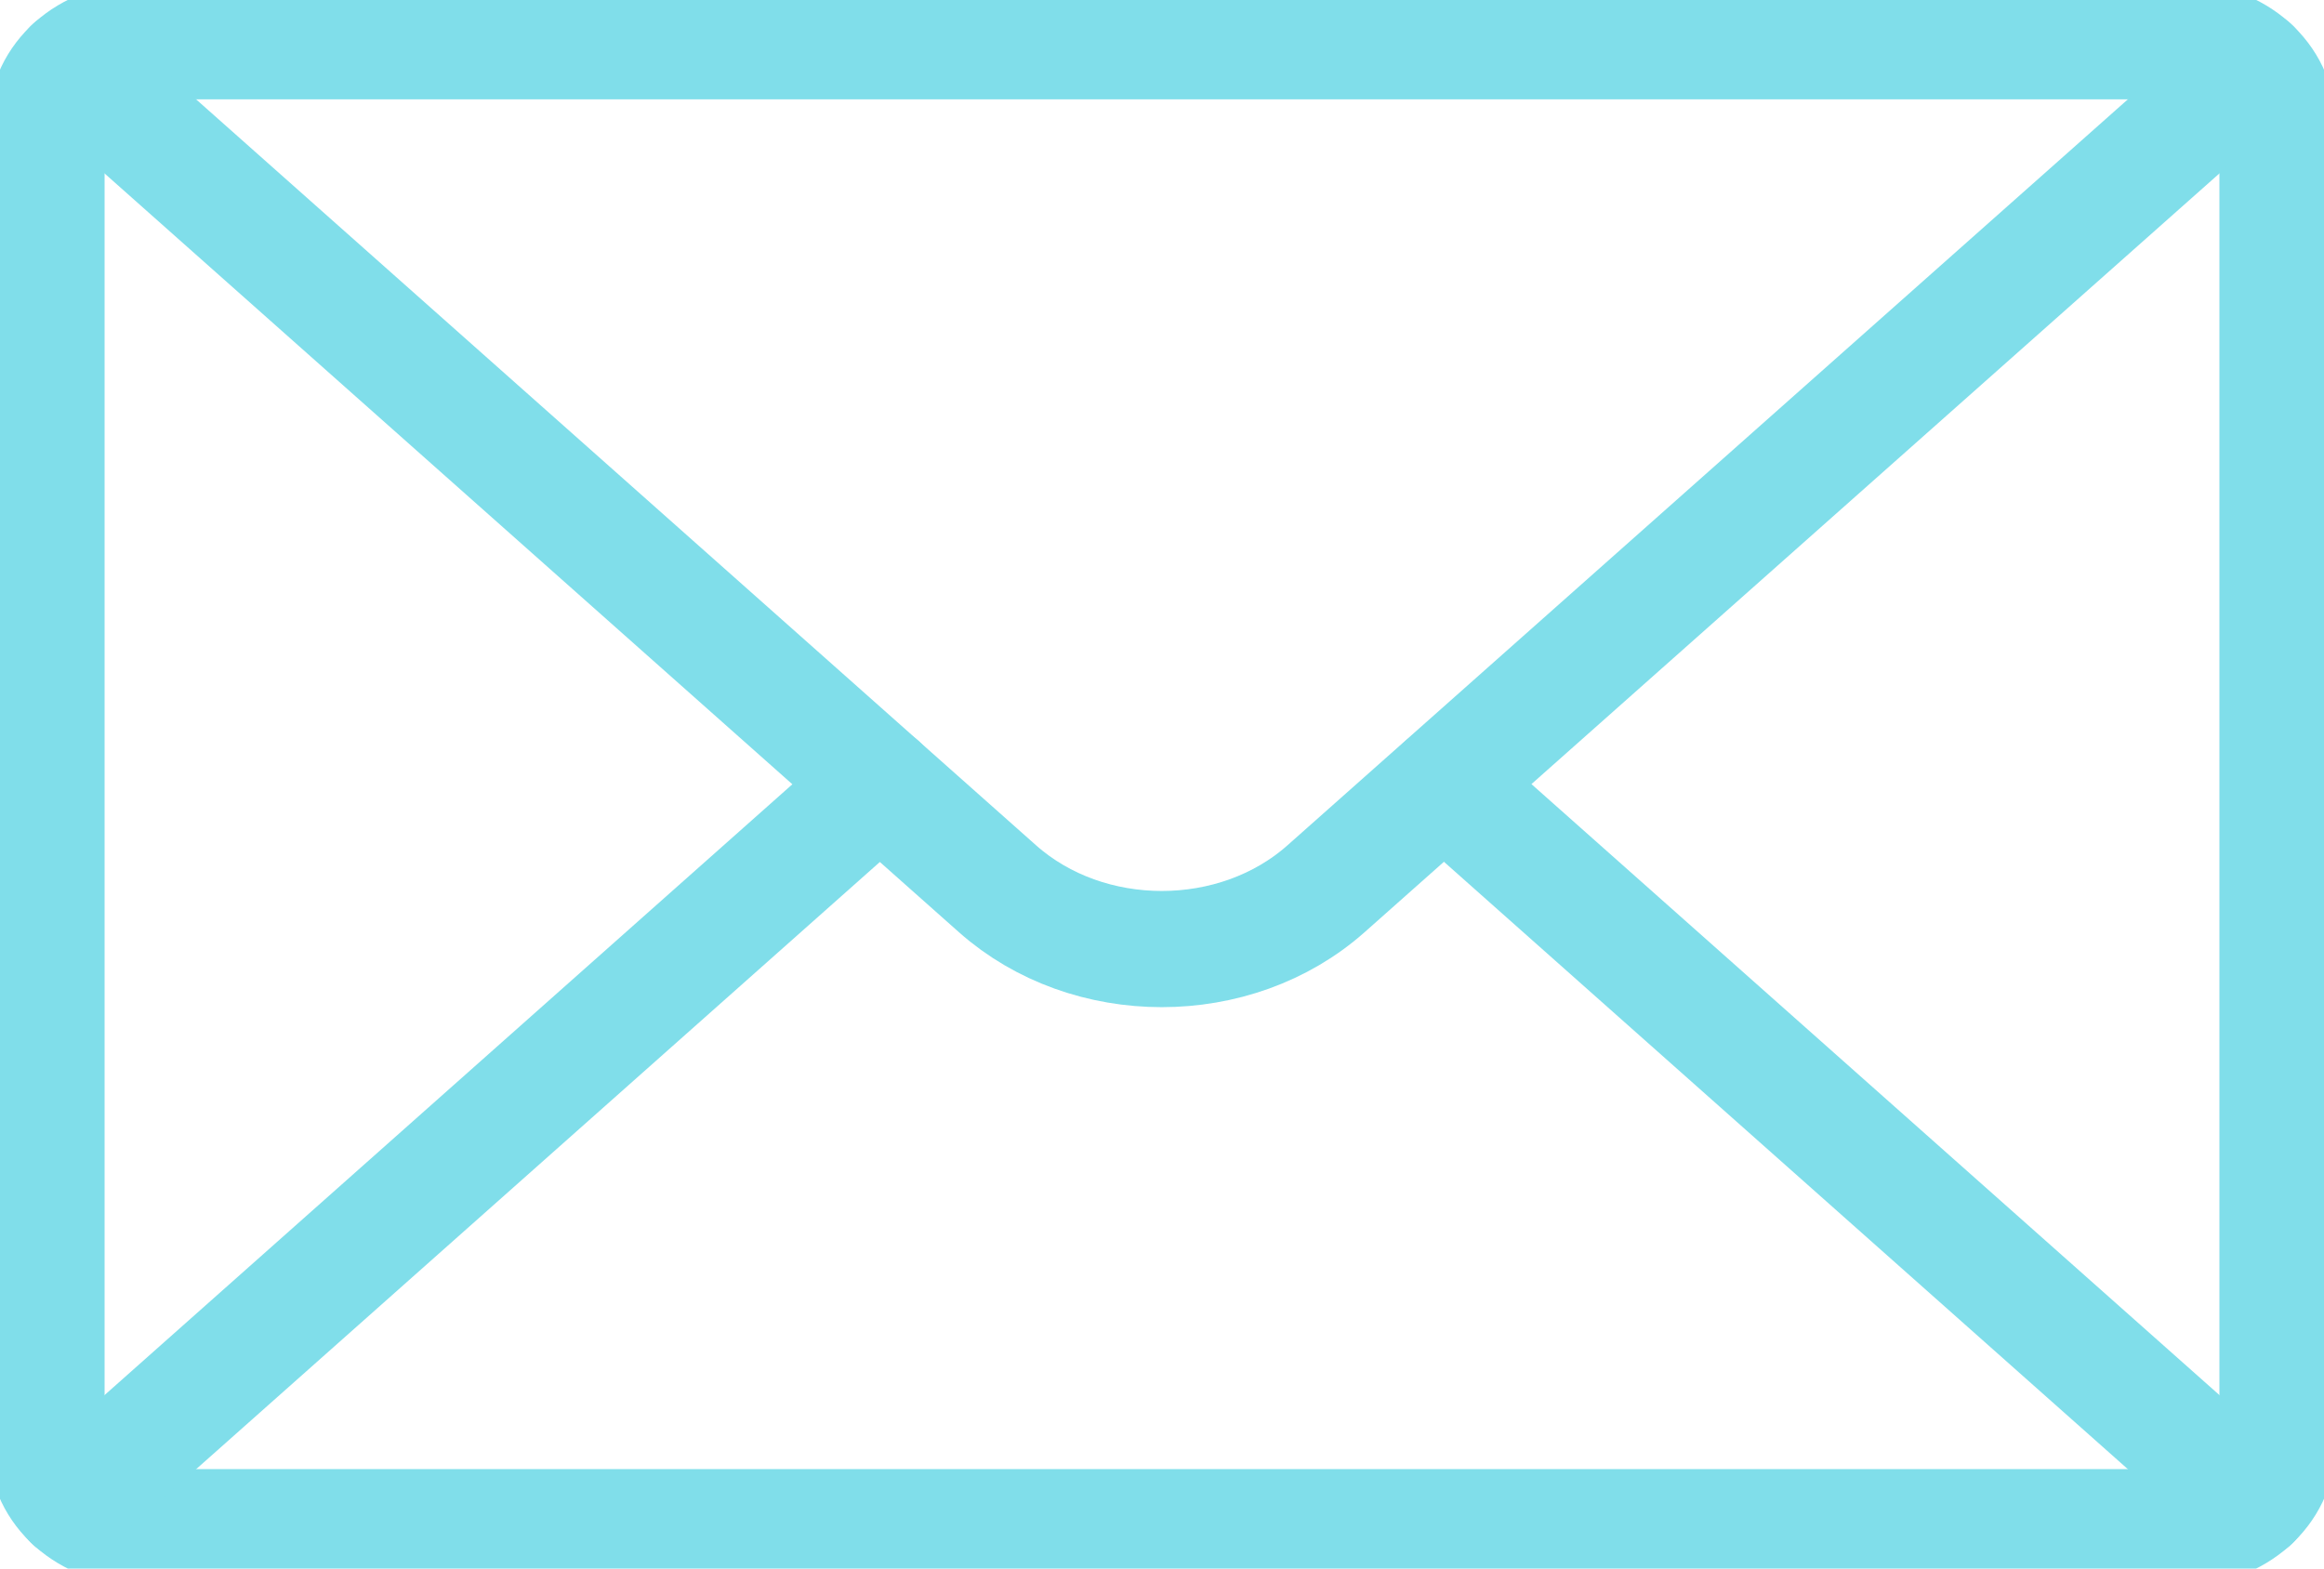
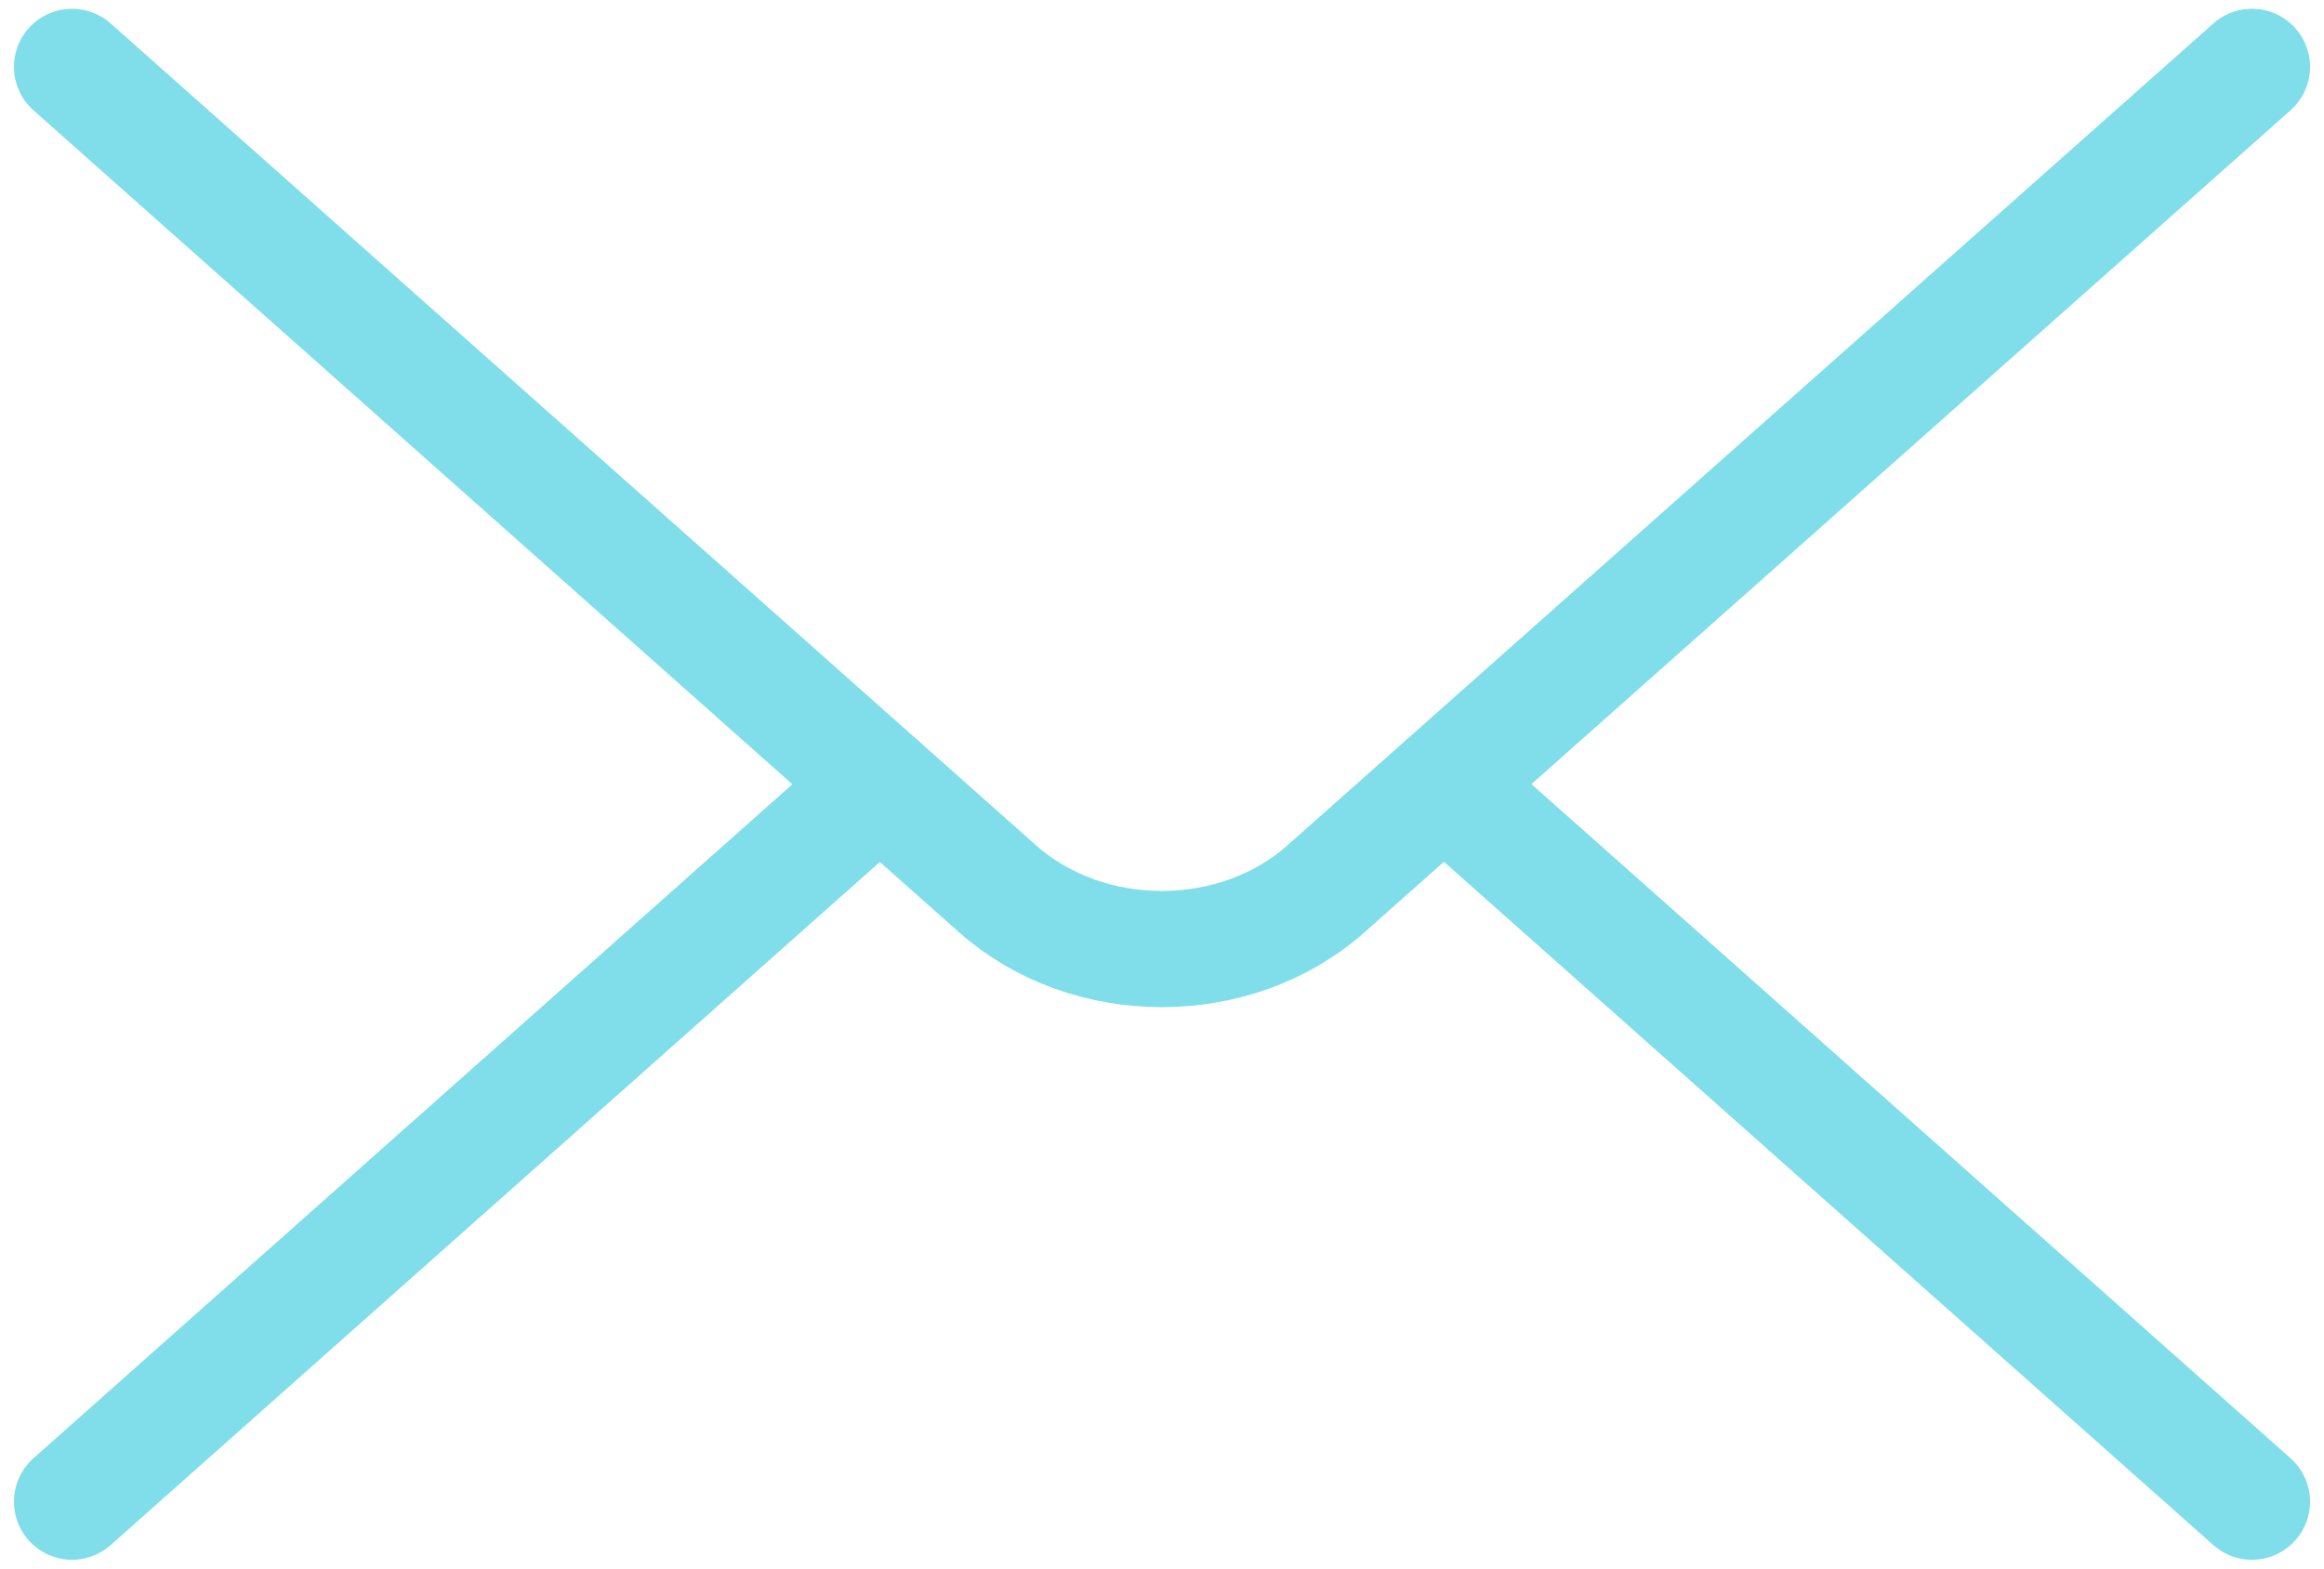
<svg xmlns="http://www.w3.org/2000/svg" width="40" height="27" viewBox="0 0 40 27" fill="none">
  <g clip-path="url(#clip0_12597_5903)">
-     <path d="M37.6 0.71H2.4C1.516 0.71 0.8 1.347 0.8 2.131V24.868C0.8 25.653 1.516 26.289 2.4 26.289H37.6C38.483 26.289 39.2 25.653 39.2 24.868V2.131C39.2 1.347 38.483 0.71 37.6 0.71Z" stroke="#80DEEA" stroke-width="2" stroke-linecap="round" stroke-linejoin="round" />
    <path d="M15.144 13.5L1.24 25.849" stroke="#80DEEA" stroke-width="2" stroke-linecap="round" stroke-linejoin="round" />
    <path d="M38.76 25.849L24.856 13.5" stroke="#80DEEA" stroke-width="2" stroke-linecap="round" stroke-linejoin="round" />
    <path d="M1.24 1.151L17.168 15.298C18.728 16.683 21.264 16.683 22.824 15.298L38.76 1.151" stroke="#80DEEA" stroke-width="2" stroke-linecap="round" stroke-linejoin="round" />
  </g>
  <defs>
    <clipPath id="clip0_12597_5903">
      <rect width="40" height="27" fill="white" />
    </clipPath>
  </defs>
</svg>